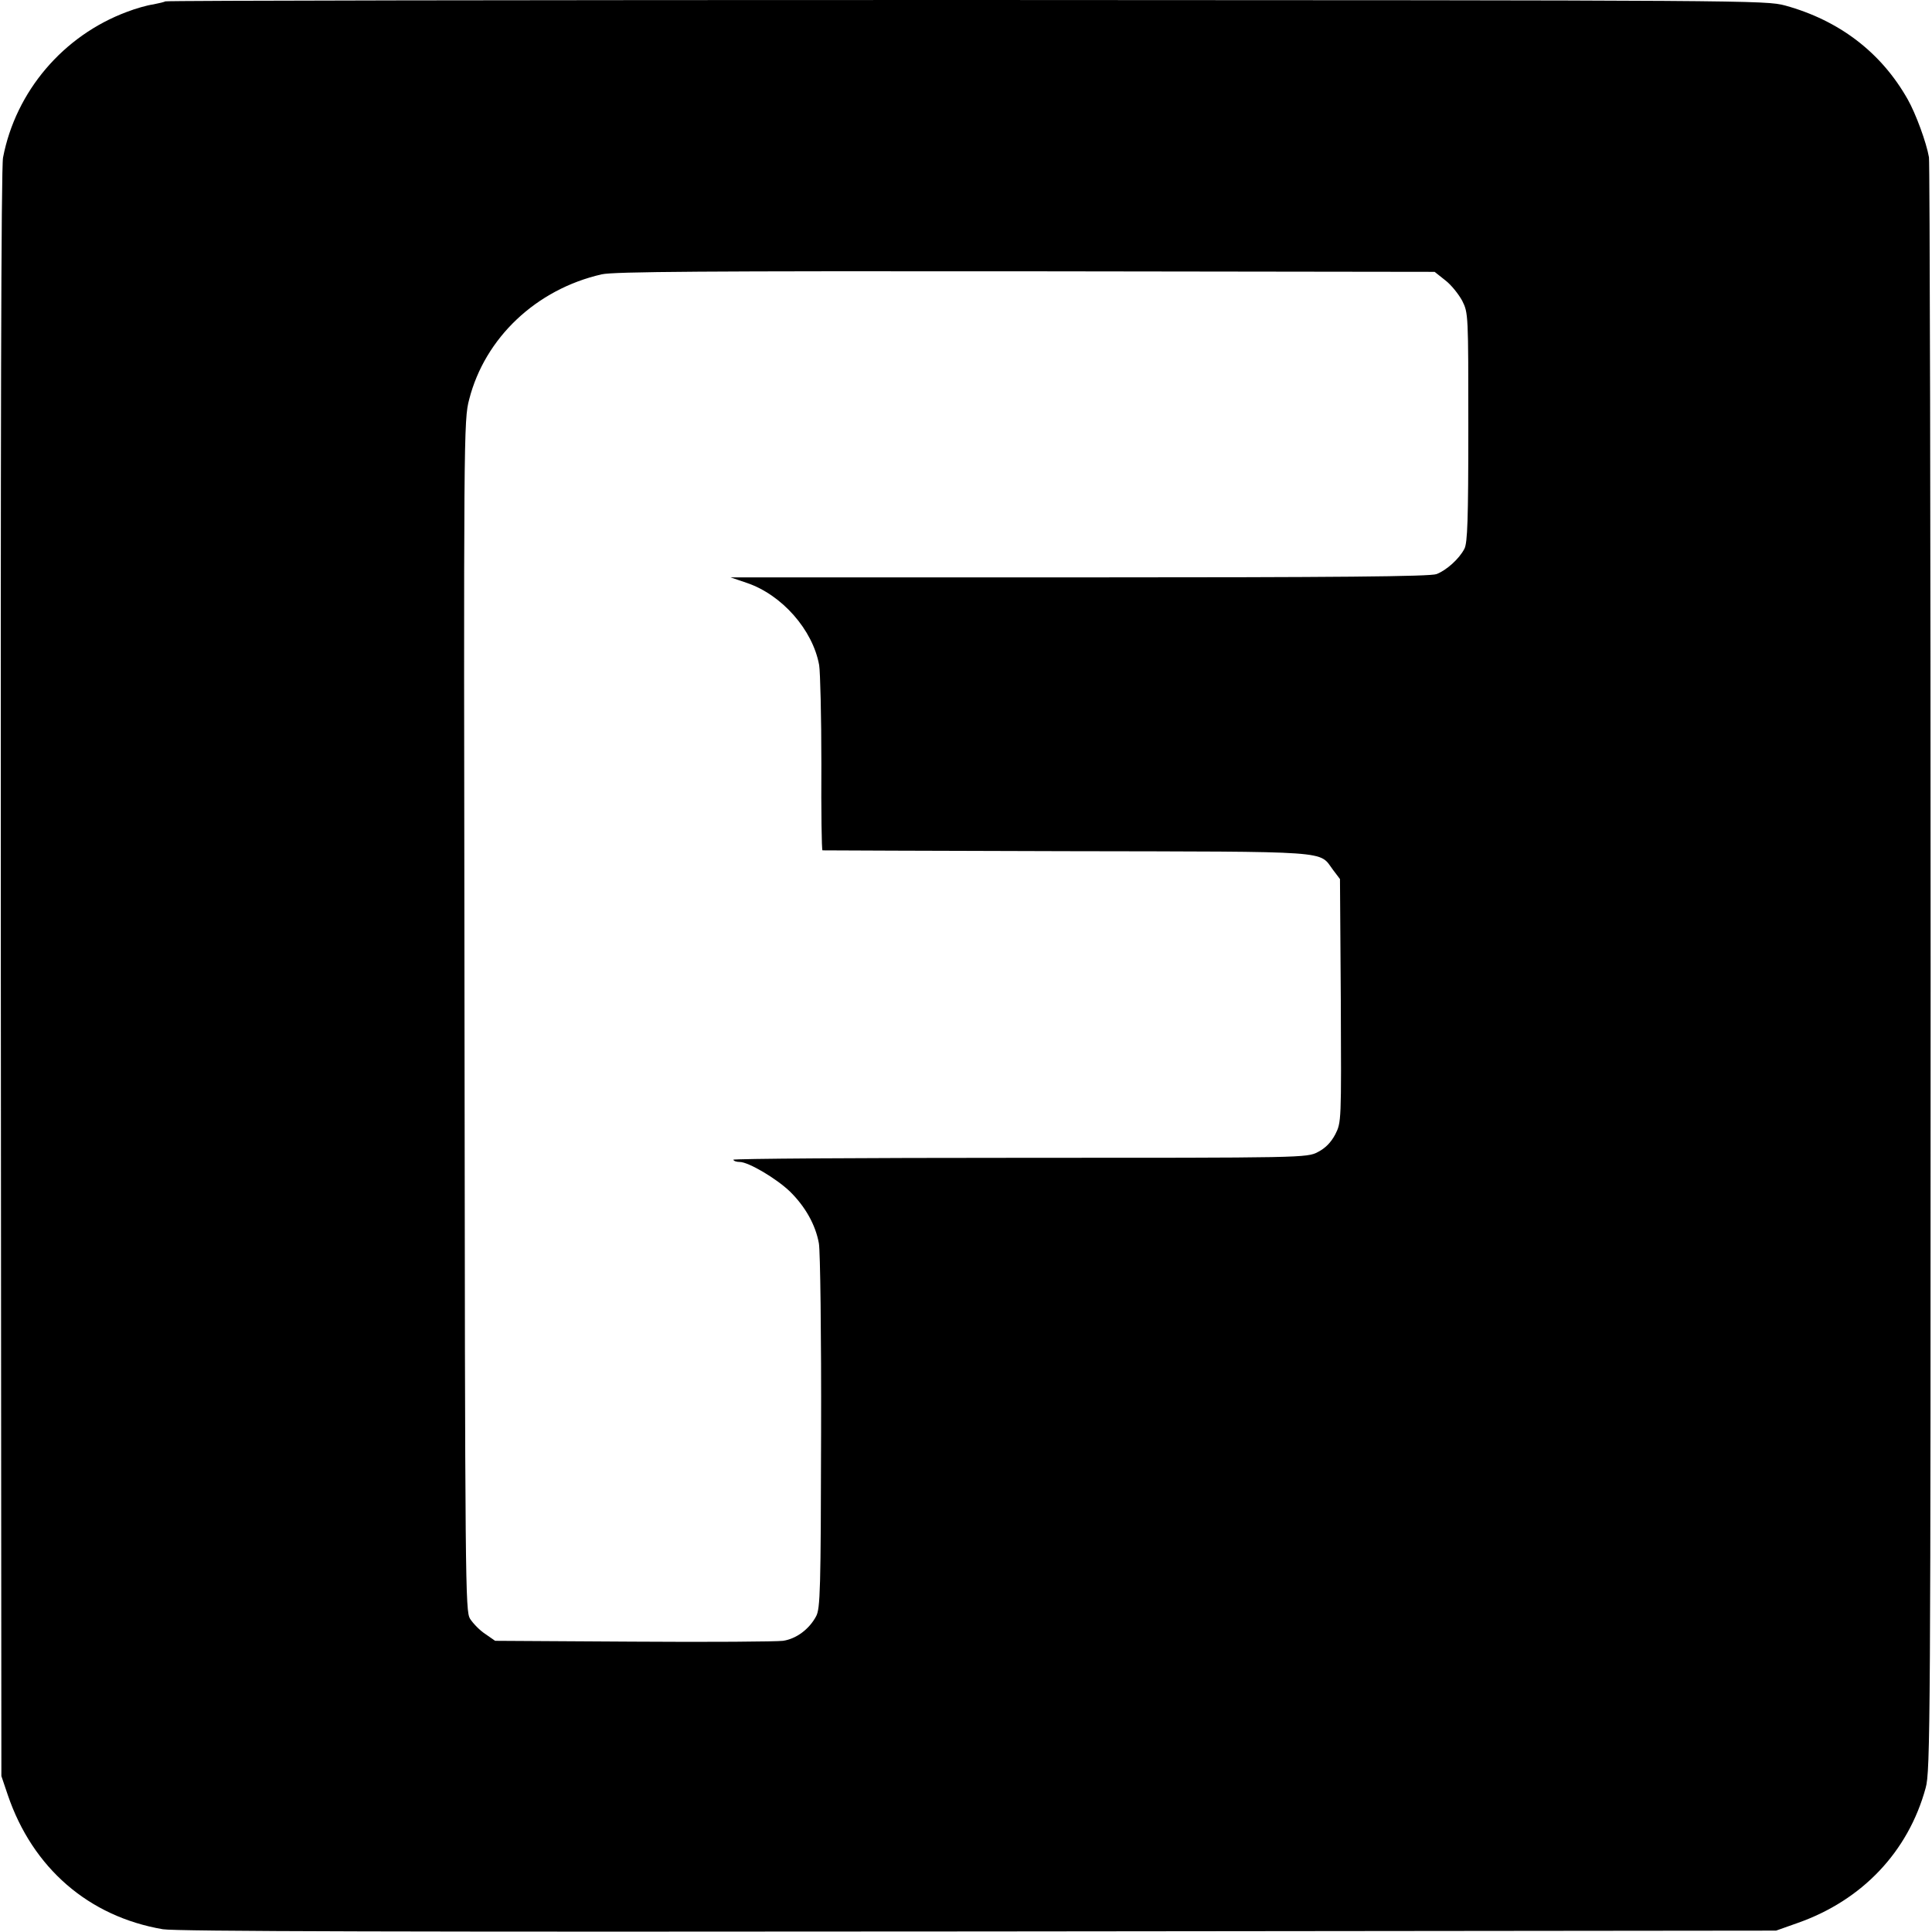
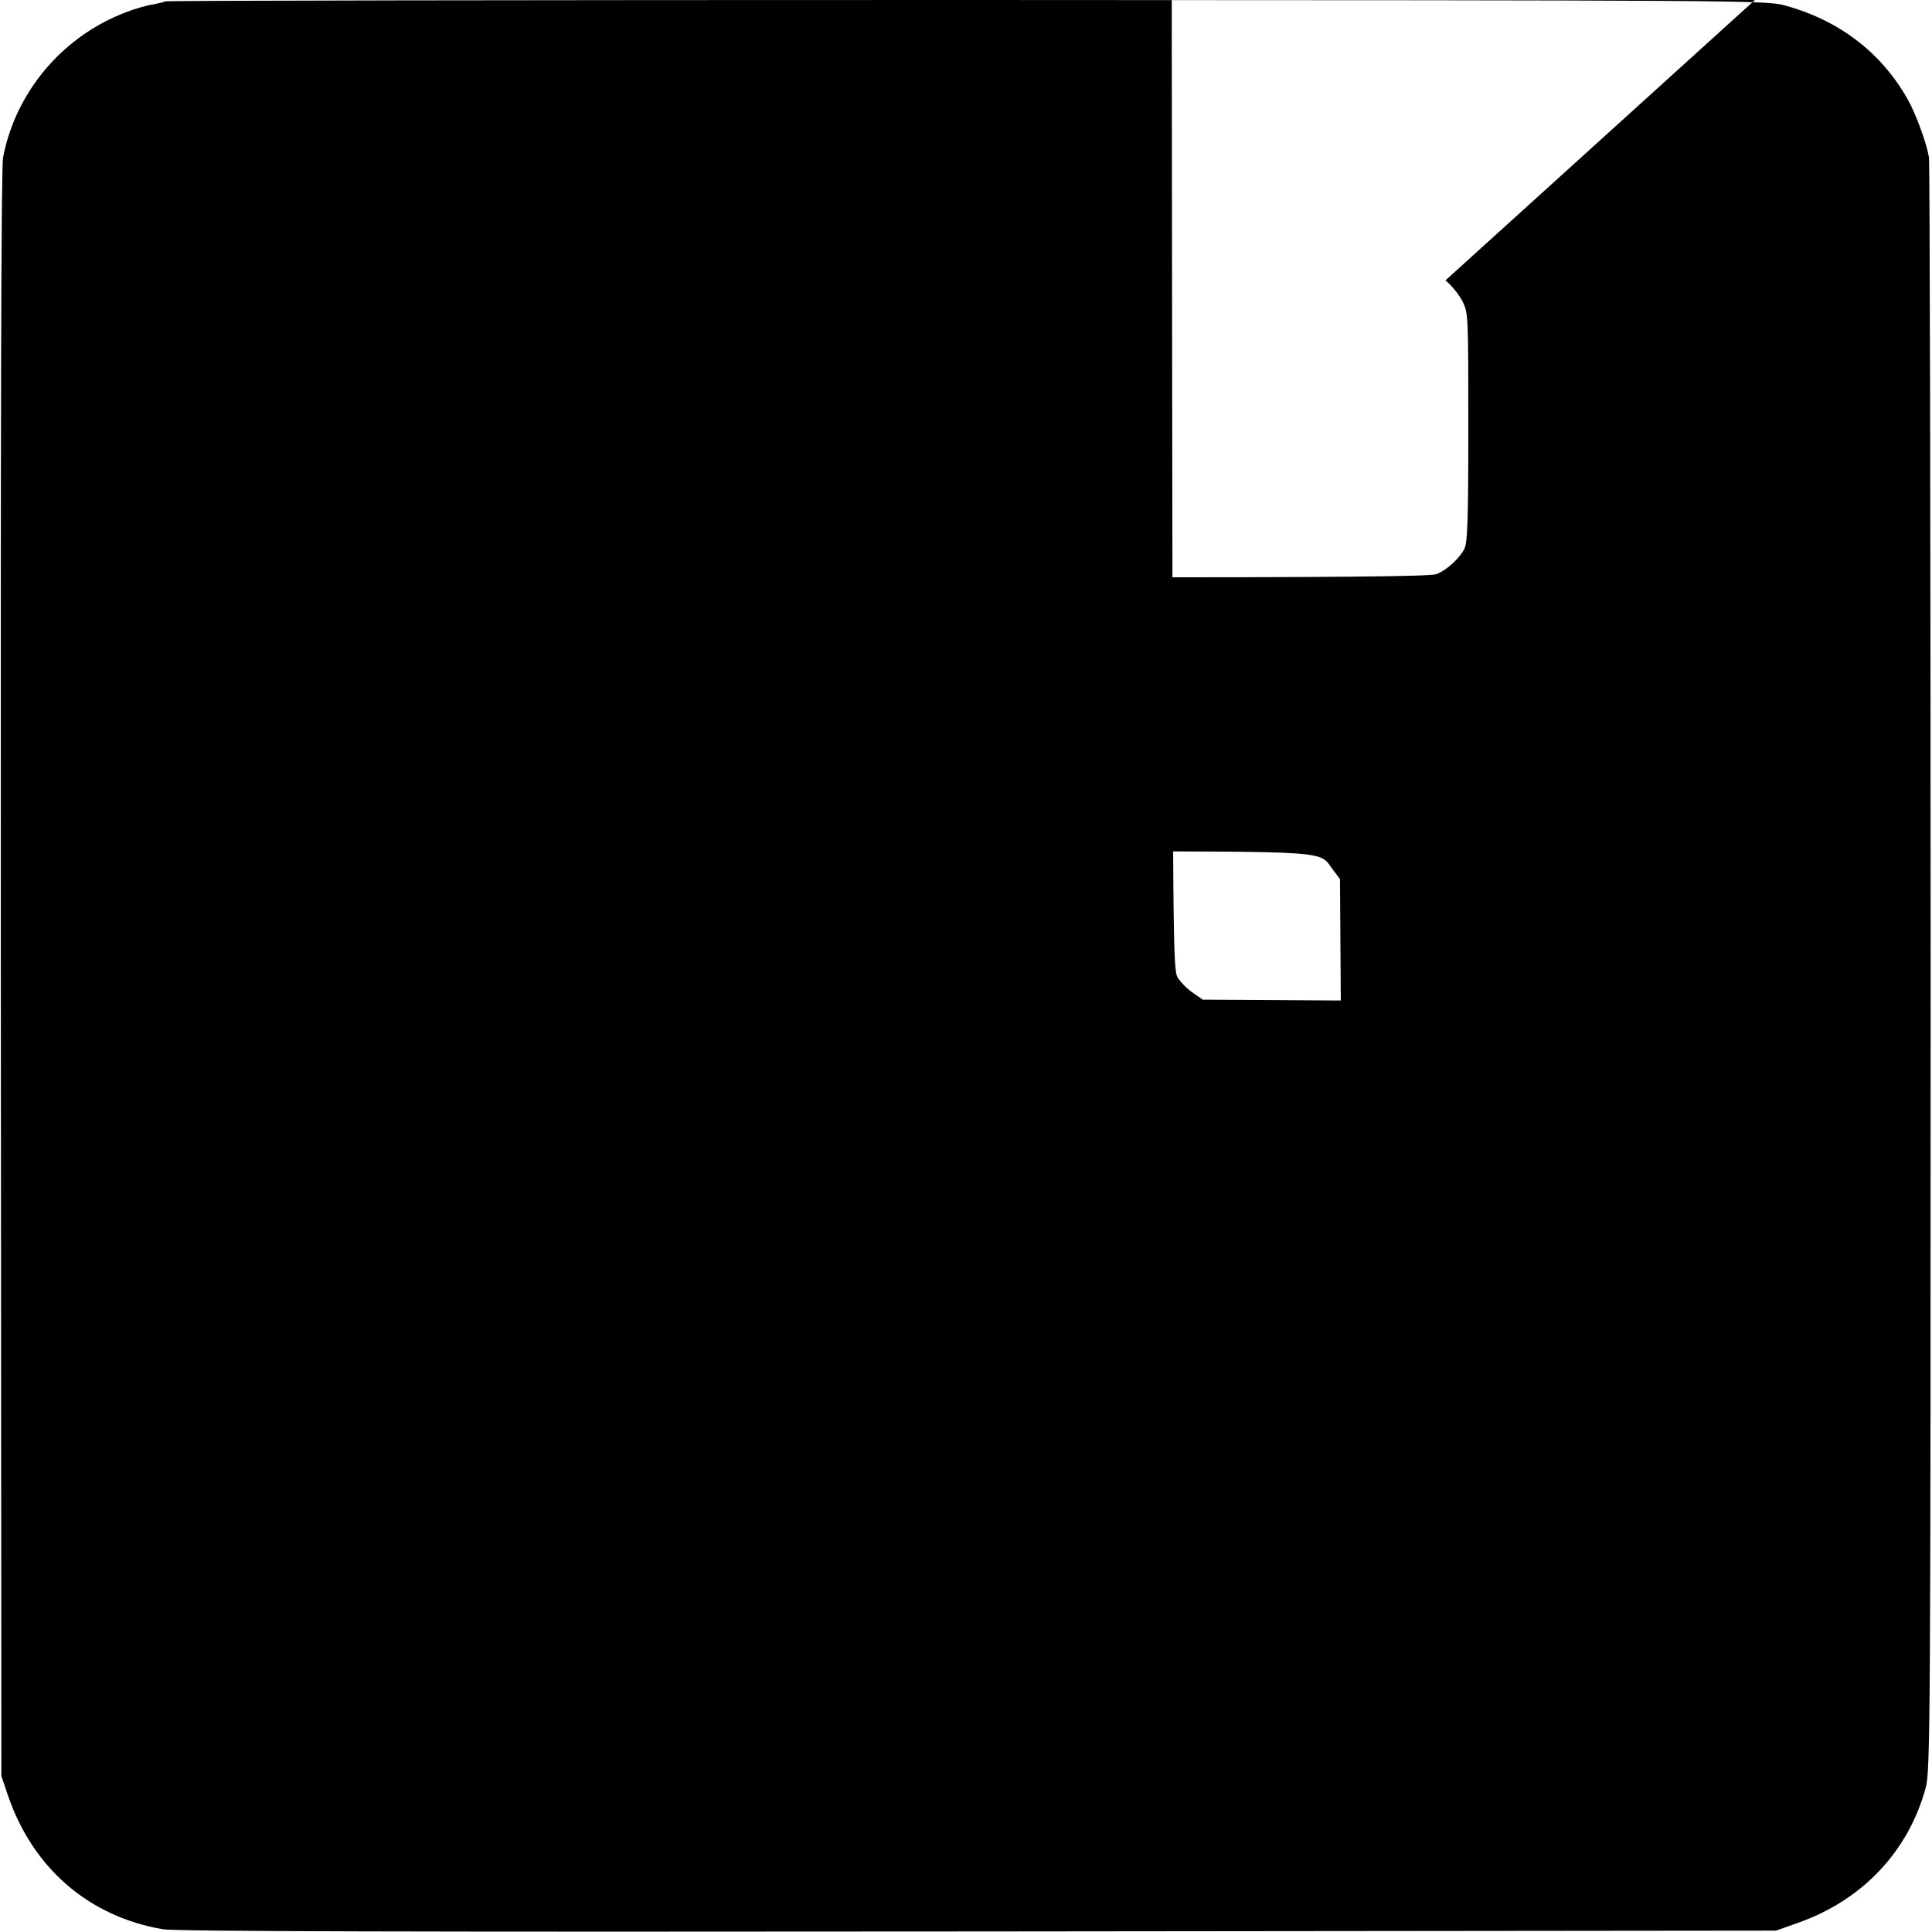
<svg xmlns="http://www.w3.org/2000/svg" version="1.0" width="700pt" height="700pt" viewBox="0 0 700 700" preserveAspectRatio="xMidYMid meet">
  <g transform="translate(0,700) scale(0.1,-0.1)" fill="#000000" stroke="none">
-     <path d="M599 6995 c-3 -2 -23 -7 -44 -11 -22 -3 -64 -15 -95 -27 -231 -86 -403 -288 -449 -528 -7 -36 -9 -1011 -8 -2959 l2 -2905 23 -68 c90 -265 293 -441 562 -487 46 -8 894 -10 2955 -8 l2890 3 79 28 c233 82 400 258 463 489 17 59 18 232 18 2968 0 1598 -3 2921 -6 2940 -9 53 -48 159 -77 210 -96 170 -248 286 -444 340 -72 19 -116 19 -2969 20 -1593 0 -2898 -2 -2900 -5z m4638 -1011 c21 -16 48 -50 61 -74 22 -44 22 -49 22 -458 0 -336 -3 -418 -14 -440 -19 -37 -65 -78 -101 -92 -22 -9 -363 -12 -1294 -12 l-1264 0 59 -20 c127 -43 239 -170 262 -298 4 -25 8 -186 8 -358 -1 -171 1 -312 4 -313 3 0 401 -2 885 -3 976 -2 912 3 965 -68 l25 -33 3 -440 c2 -440 2 -441 -20 -485 -16 -30 -36 -50 -63 -64 -40 -21 -50 -21 -1082 -21 -572 0 -1039 -3 -1036 -7 2 -5 12 -8 23 -8 32 0 133 -60 182 -107 56 -55 93 -121 105 -188 5 -27 9 -336 8 -685 -1 -572 -3 -638 -18 -666 -25 -47 -72 -82 -120 -89 -23 -3 -267 -5 -543 -3 l-500 3 -36 25 c-20 13 -44 38 -55 55 -17 29 -18 111 -20 2186 -3 2110 -3 2157 17 2232 57 223 243 399 480 453 43 10 383 12 1537 11 l1481 -2 39 -31z" />
+     <path d="M599 6995 c-3 -2 -23 -7 -44 -11 -22 -3 -64 -15 -95 -27 -231 -86 -403 -288 -449 -528 -7 -36 -9 -1011 -8 -2959 l2 -2905 23 -68 c90 -265 293 -441 562 -487 46 -8 894 -10 2955 -8 l2890 3 79 28 c233 82 400 258 463 489 17 59 18 232 18 2968 0 1598 -3 2921 -6 2940 -9 53 -48 159 -77 210 -96 170 -248 286 -444 340 -72 19 -116 19 -2969 20 -1593 0 -2898 -2 -2900 -5z m4638 -1011 c21 -16 48 -50 61 -74 22 -44 22 -49 22 -458 0 -336 -3 -418 -14 -440 -19 -37 -65 -78 -101 -92 -22 -9 -363 -12 -1294 -12 l-1264 0 59 -20 c127 -43 239 -170 262 -298 4 -25 8 -186 8 -358 -1 -171 1 -312 4 -313 3 0 401 -2 885 -3 976 -2 912 3 965 -68 l25 -33 3 -440 l-500 3 -36 25 c-20 13 -44 38 -55 55 -17 29 -18 111 -20 2186 -3 2110 -3 2157 17 2232 57 223 243 399 480 453 43 10 383 12 1537 11 l1481 -2 39 -31z" />
  </g>
</svg>